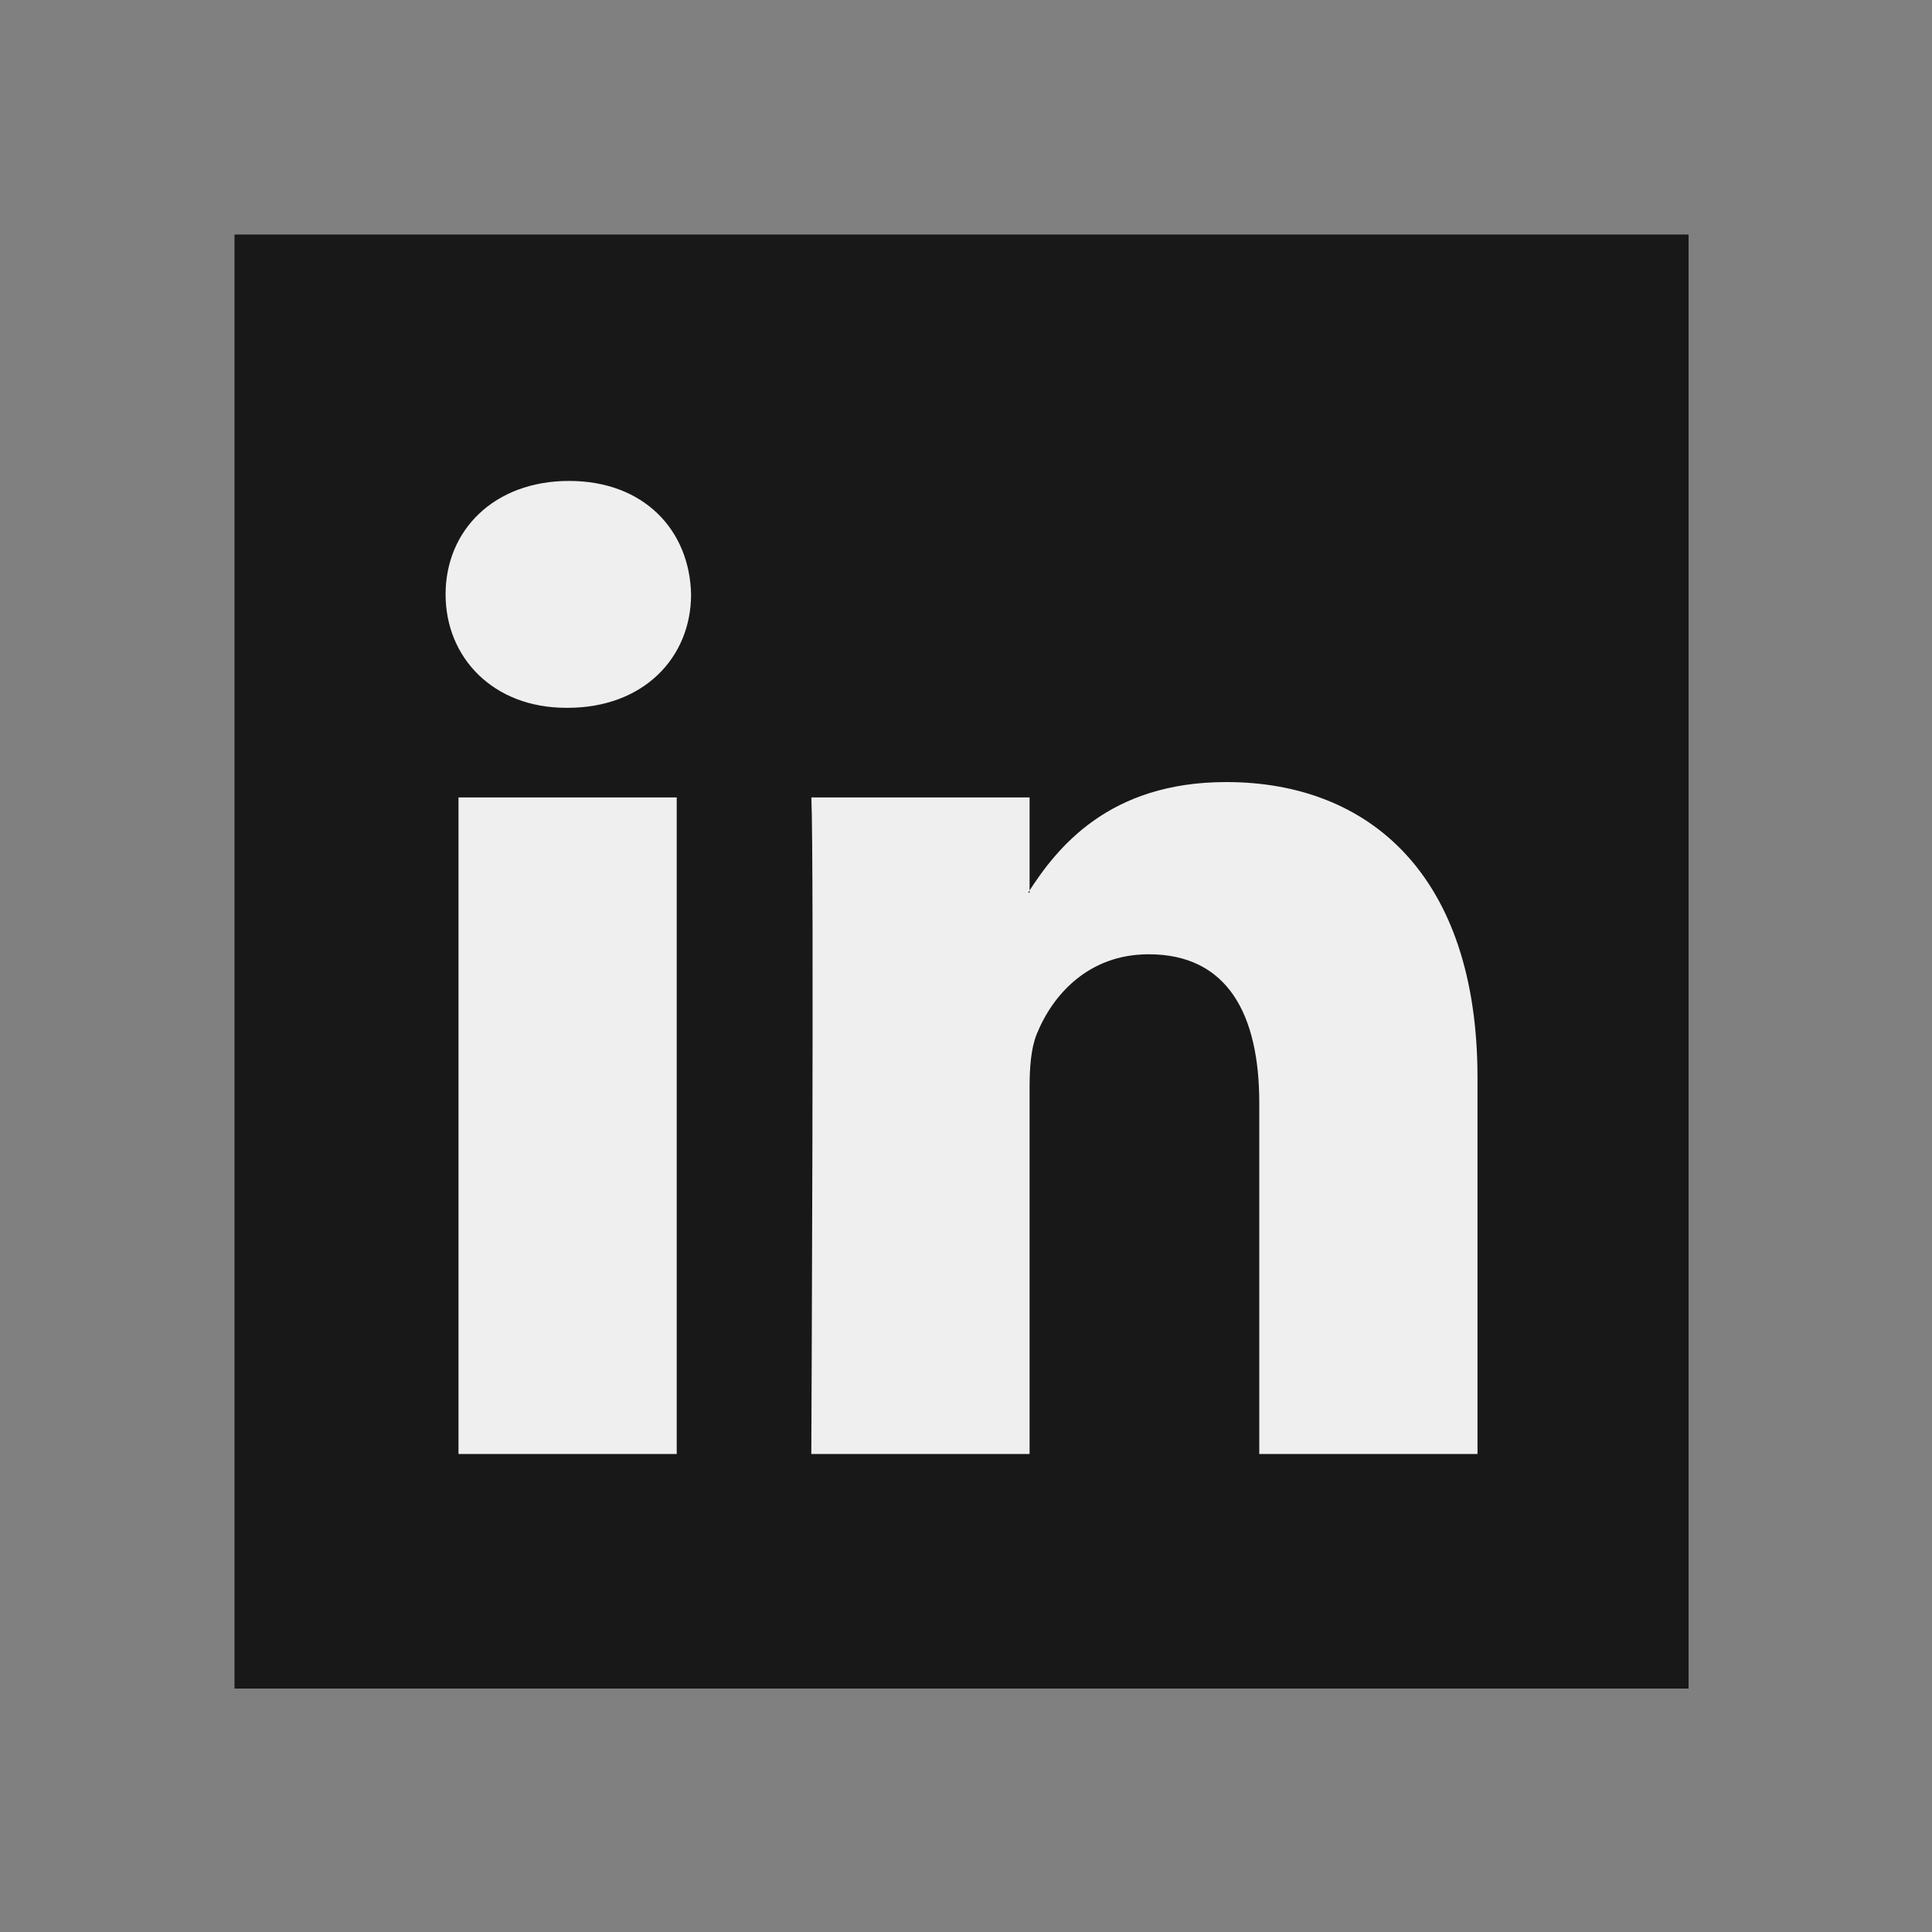
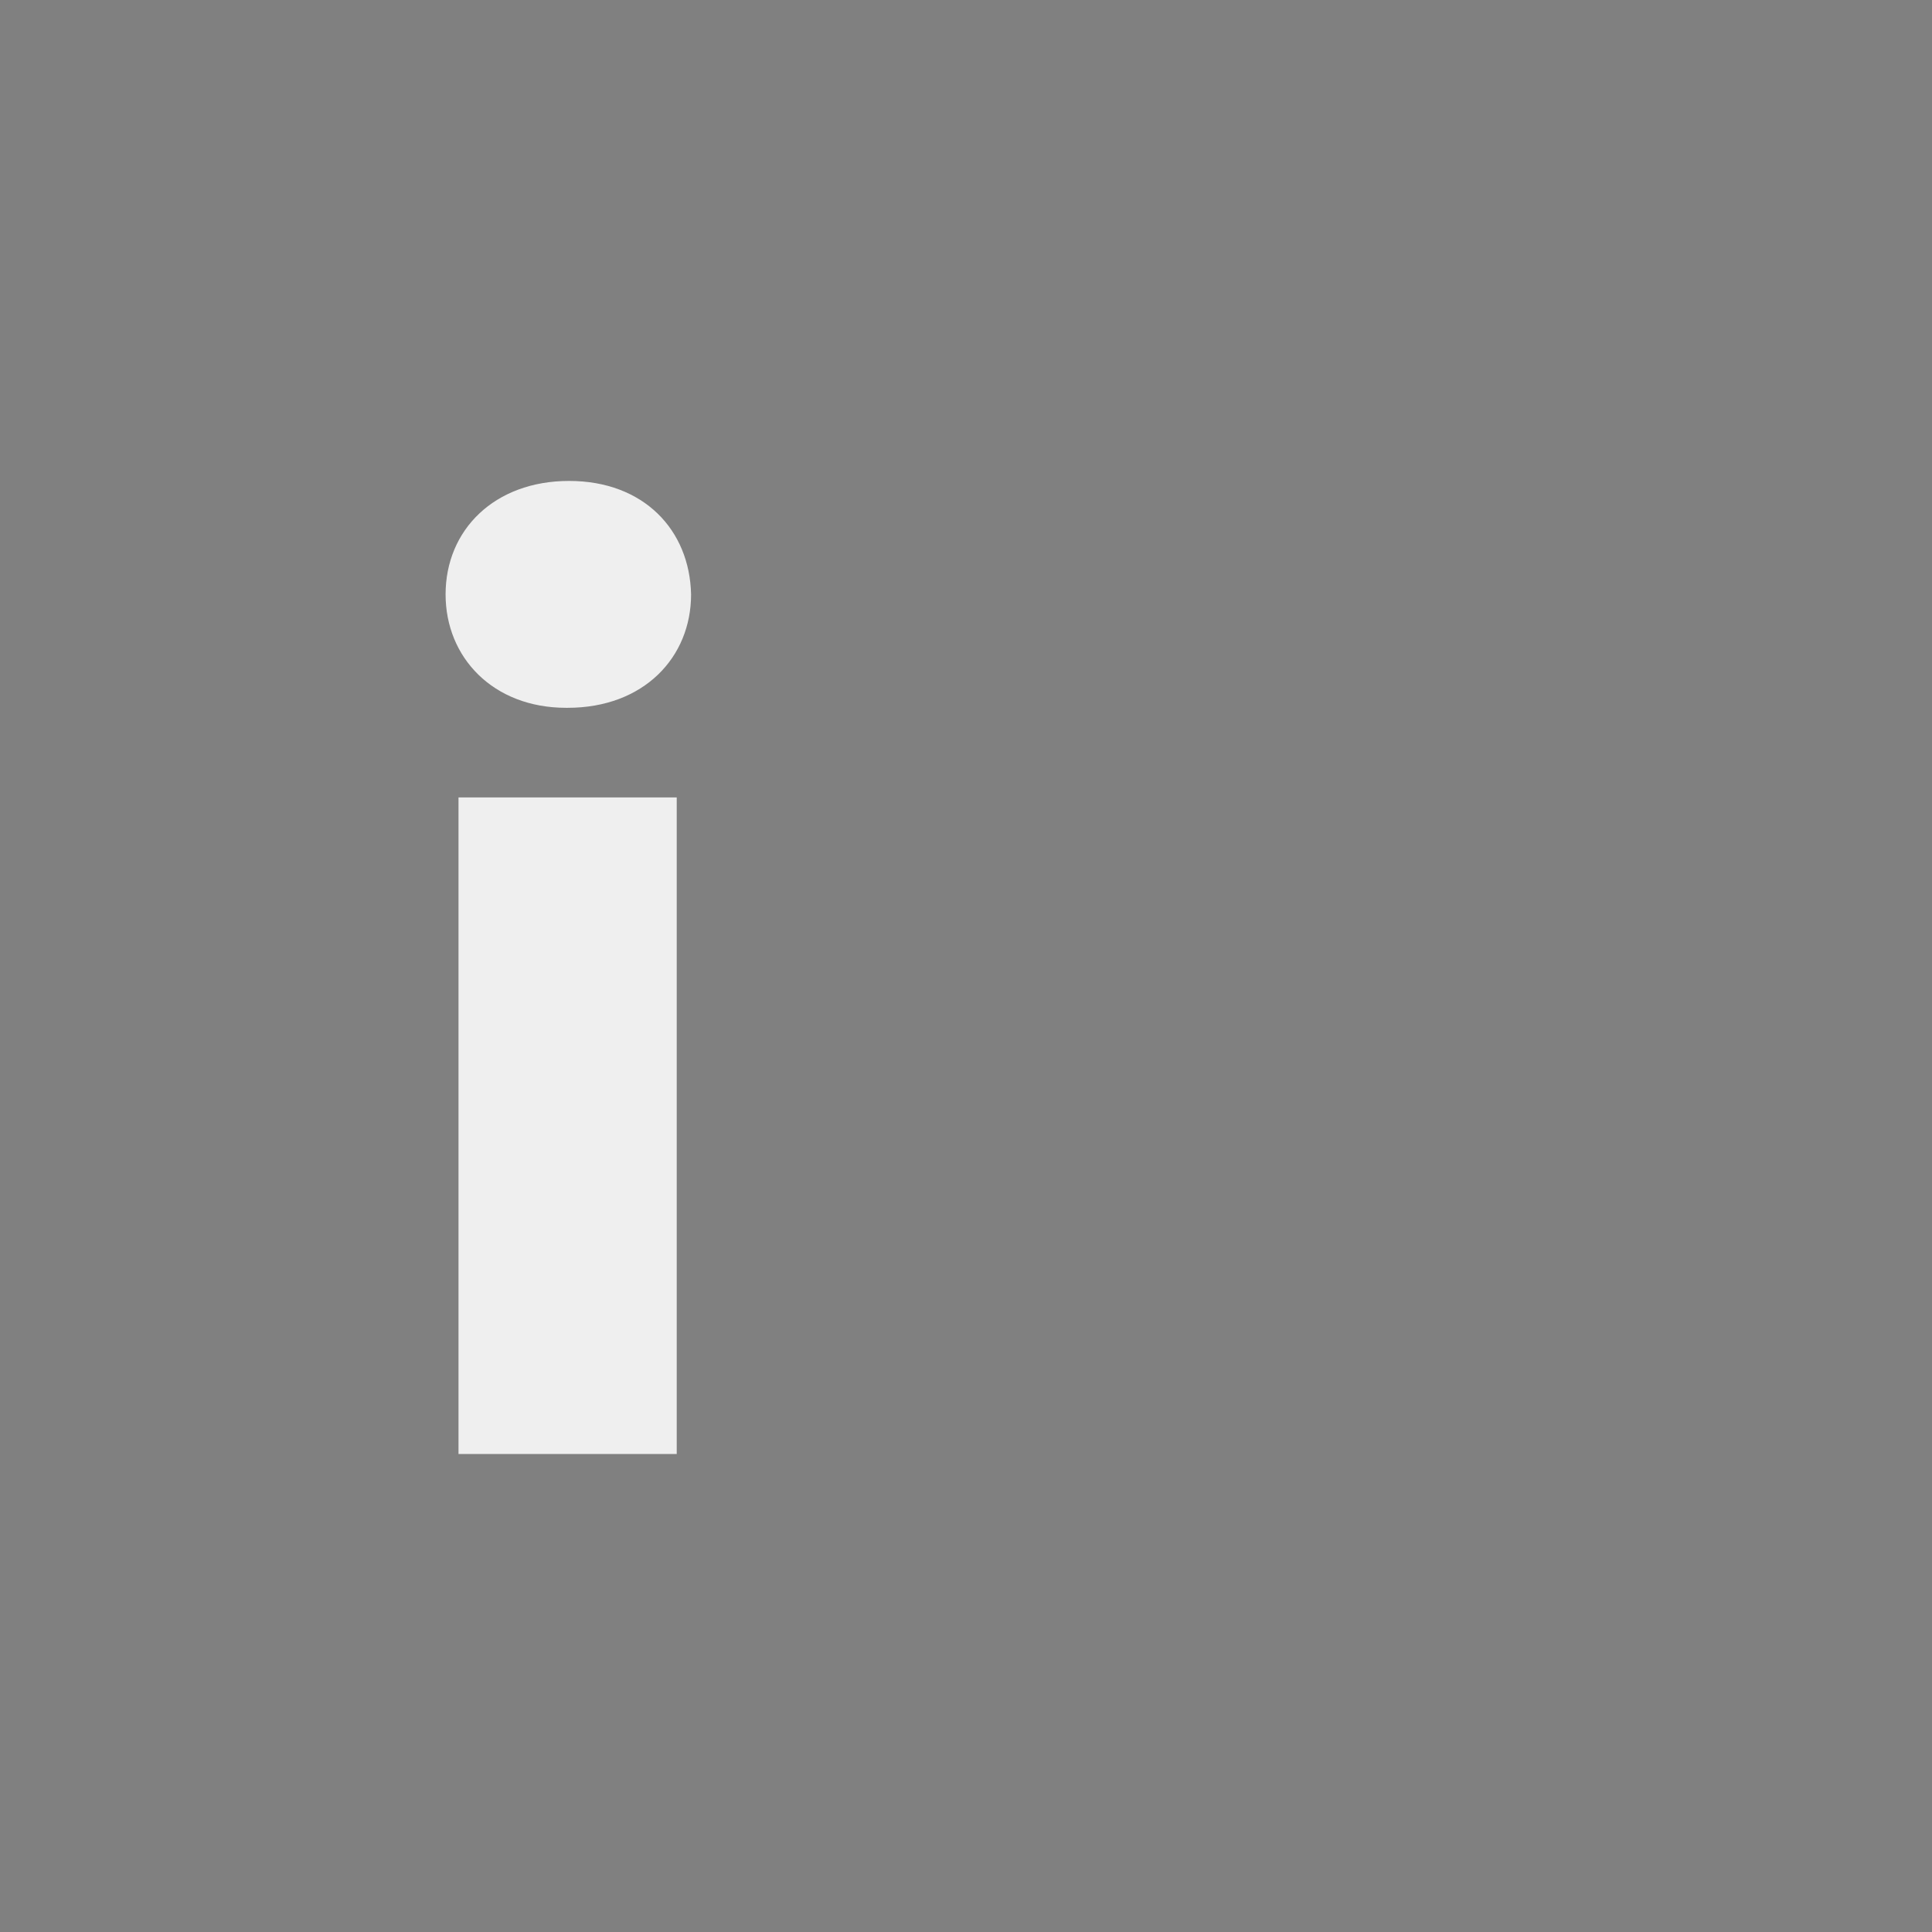
<svg xmlns="http://www.w3.org/2000/svg" width="44" height="44" viewBox="0 0 44 44" fill="none">
  <rect x="0" y="0" width="44" height="44" fill="#808080" stroke="none" />
-   <rect width="33.115" height="33.115" transform="matrix(1 0 0 -1 5.341 38.456)" fill="#181818" />
  <path fill-rule="evenodd" clip-rule="evenodd" d="M15.412 33.114V18.161H10.442V33.114H15.412ZM12.927 16.12C14.661 16.12 15.739 14.972 15.739 13.537C15.707 12.069 14.661 10.953 12.96 10.953C11.26 10.953 10.148 12.069 10.148 13.537C10.148 14.972 11.227 16.12 12.895 16.12H12.927Z" fill="#EFEFEF" />
-   <path fill-rule="evenodd" clip-rule="evenodd" d="M18.477 33.114H23.448V24.764C23.448 24.317 23.48 23.871 23.611 23.551C23.971 22.658 24.788 21.733 26.161 21.733C27.96 21.733 28.679 23.105 28.679 25.115V33.114H33.649V24.541C33.649 19.948 31.197 17.811 27.927 17.811C25.246 17.811 24.069 19.309 23.415 20.33H23.448V18.161H18.478C18.543 19.564 18.477 33.114 18.477 33.114Z" fill="#EFEFEF" />
</svg>